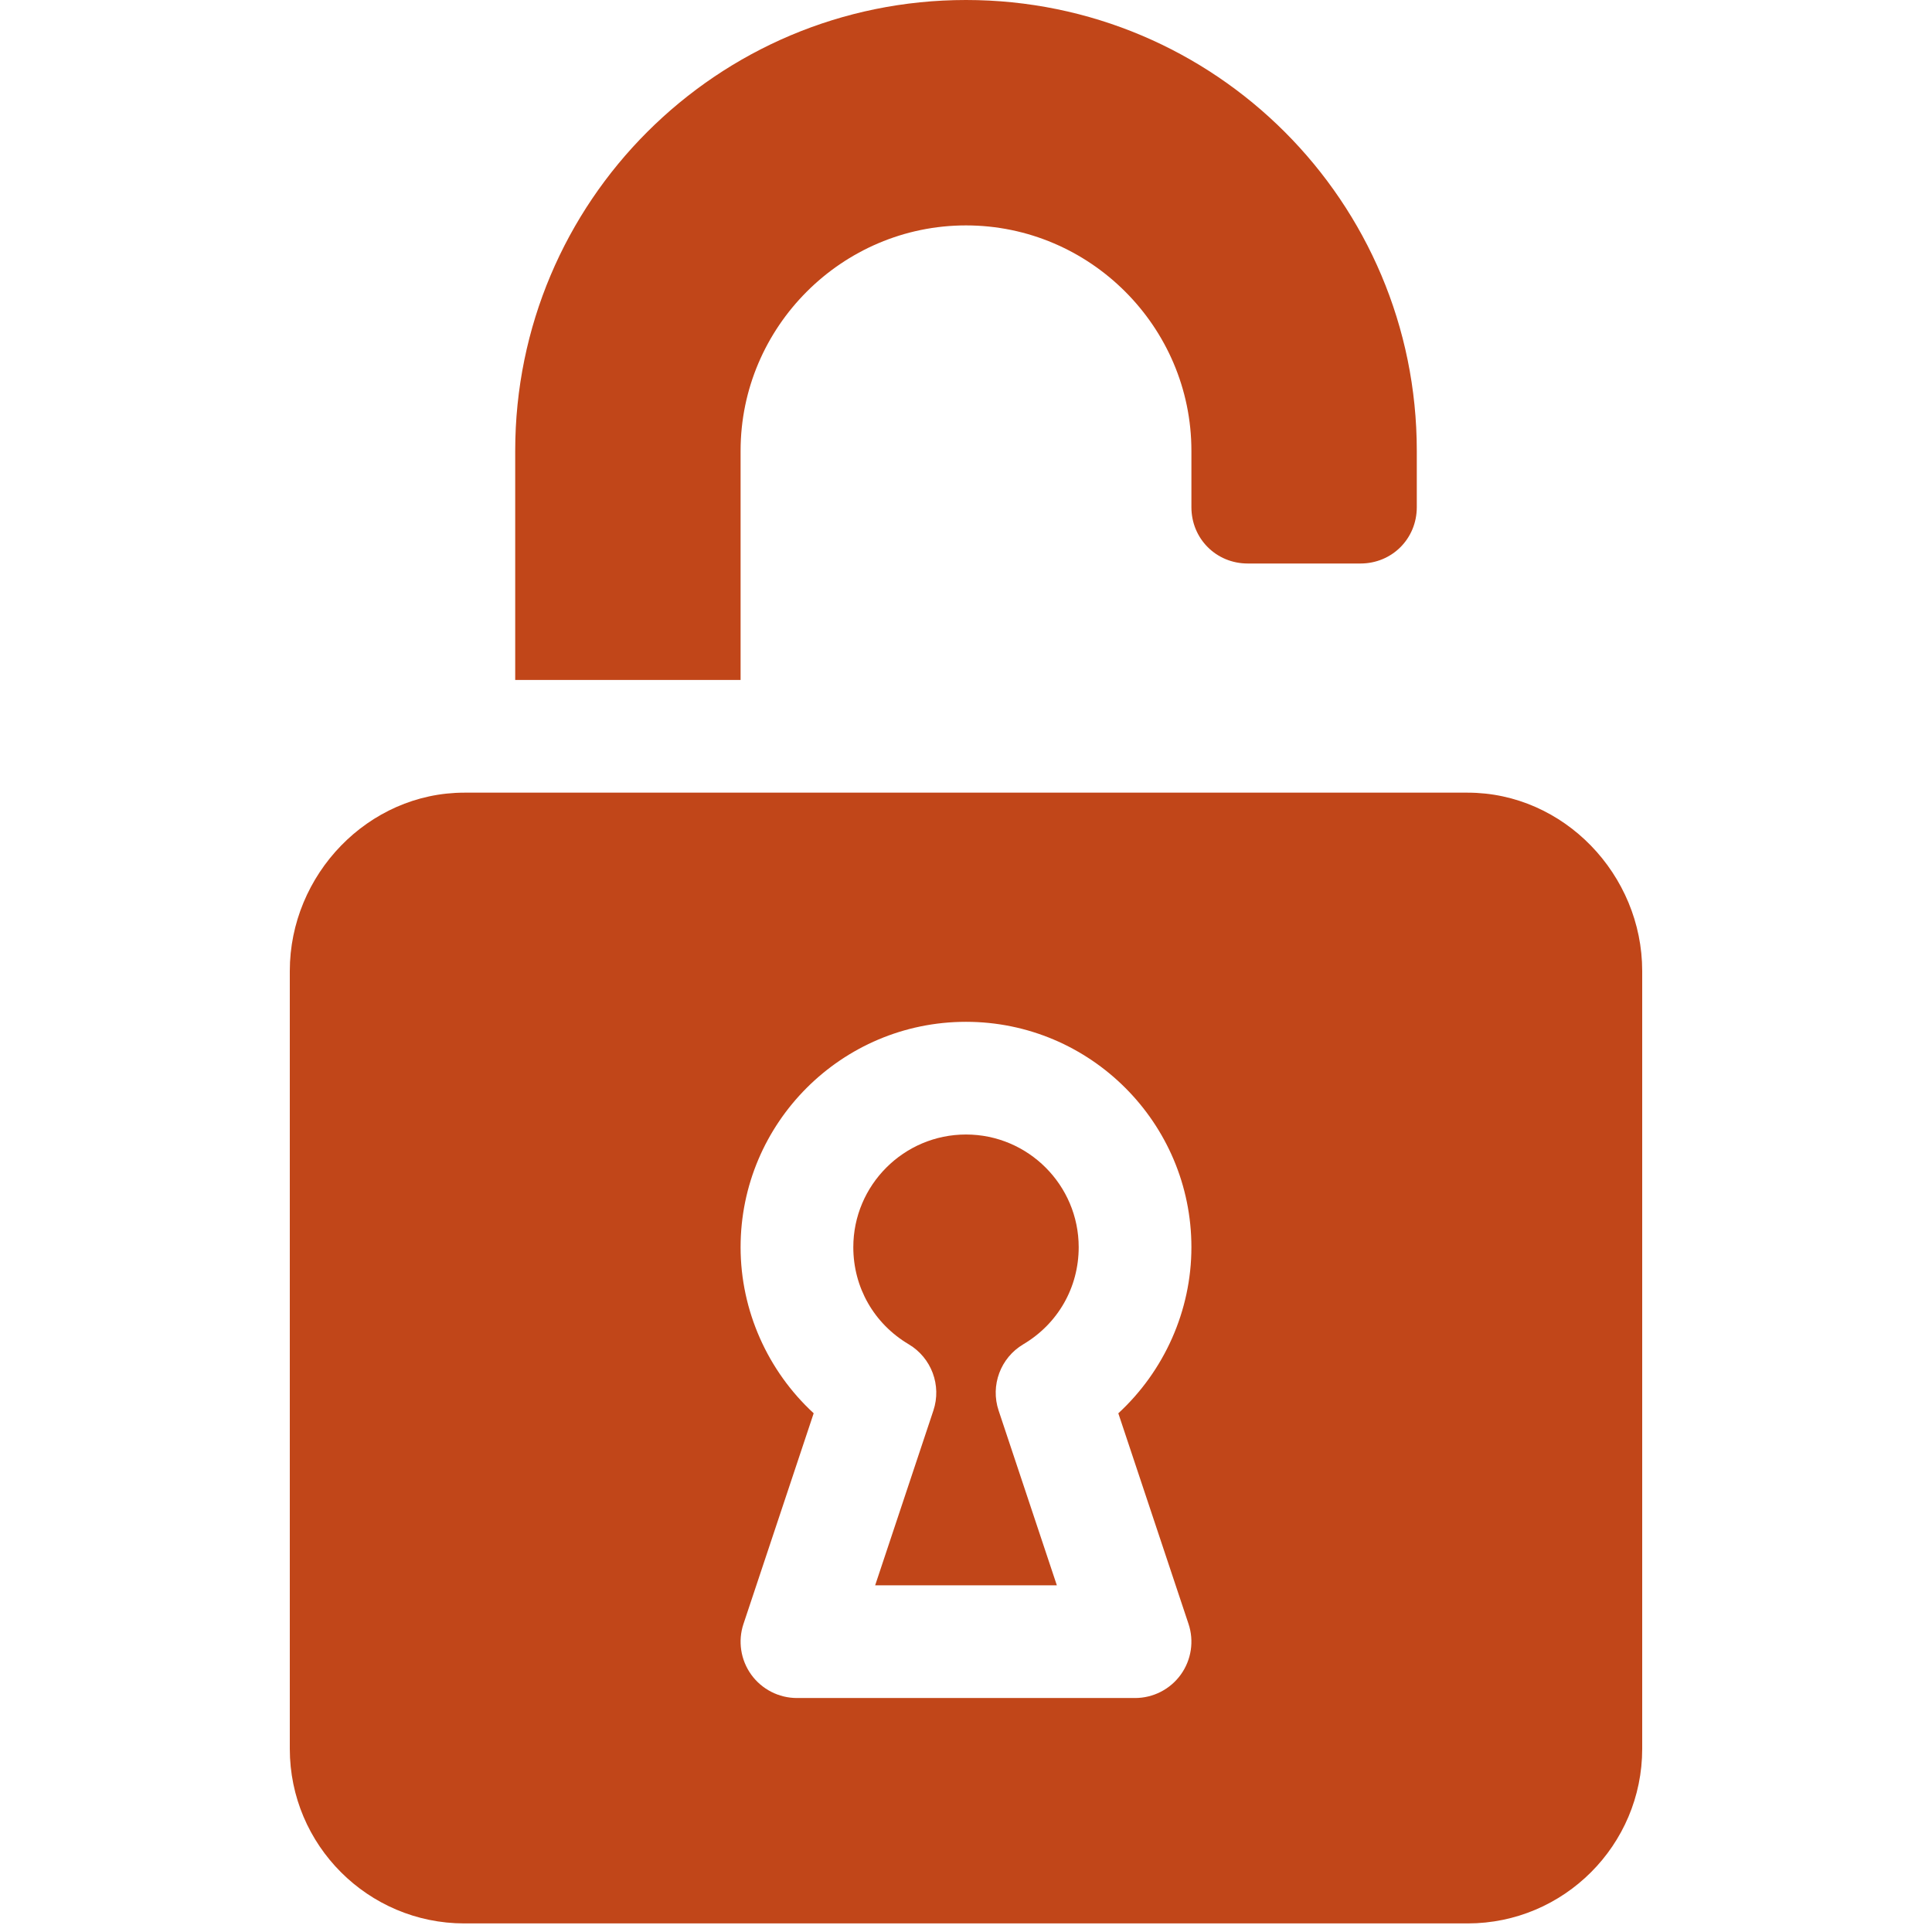
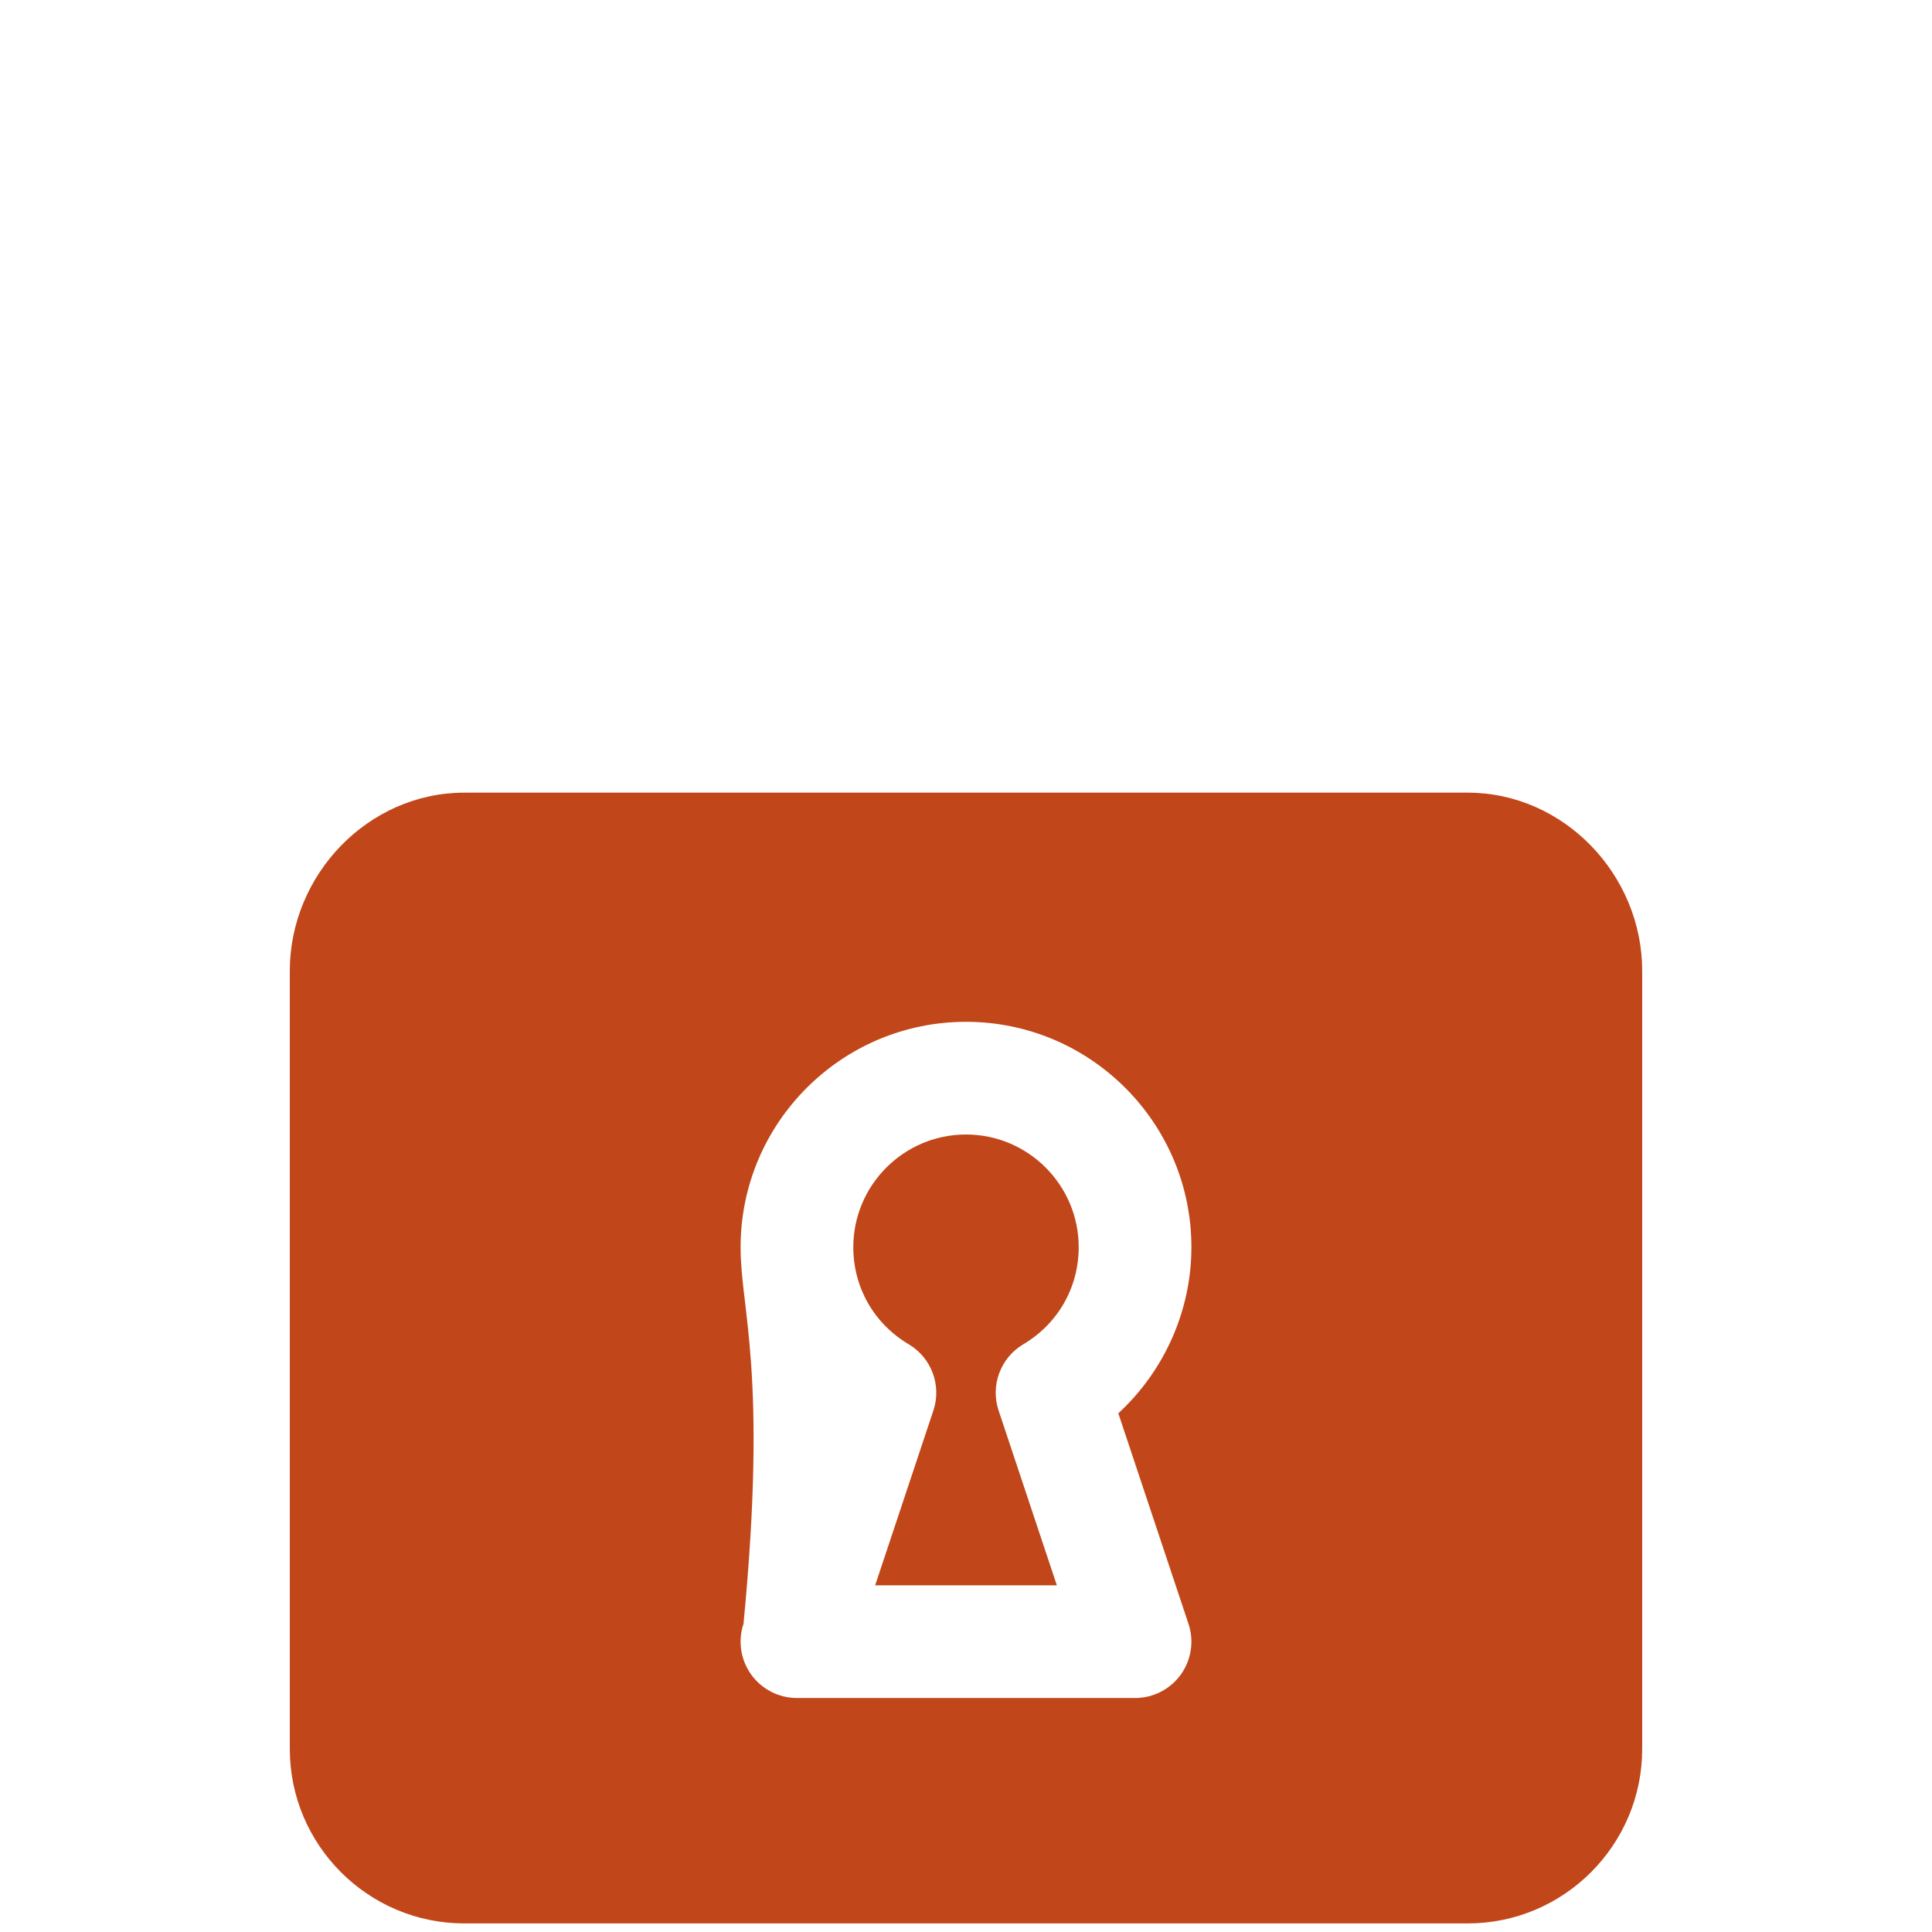
<svg xmlns="http://www.w3.org/2000/svg" width="100" height="100" viewBox="0 0 100 100" fill="none">
-   <path d="M75.965 41.028H24.035C19.053 41.028 15 45.275 15 50.257V90.521C15 95.503 19.053 99.556 24.035 99.556H75.965C80.947 99.556 85 95.503 85 90.521V50.257C85 45.275 80.947 41.028 75.965 41.028ZM61.516 84.049C61.815 84.938 61.664 85.918 61.117 86.678C60.568 87.439 59.687 87.889 58.75 87.889H41.25C40.313 87.889 39.432 87.439 38.883 86.678C38.336 85.918 38.185 84.938 38.484 84.049L42.116 73.151C39.74 70.962 38.333 67.84 38.333 64.556C38.333 58.121 43.566 52.889 50 52.889C56.434 52.889 61.667 58.121 61.667 64.556C61.667 67.84 60.26 70.962 57.884 73.152L61.516 84.049Z" fill="#C14619" />
+   <path d="M75.965 41.028H24.035C19.053 41.028 15 45.275 15 50.257V90.521C15 95.503 19.053 99.556 24.035 99.556H75.965C80.947 99.556 85 95.503 85 90.521V50.257C85 45.275 80.947 41.028 75.965 41.028ZM61.516 84.049C61.815 84.938 61.664 85.918 61.117 86.678C60.568 87.439 59.687 87.889 58.75 87.889H41.25C40.313 87.889 39.432 87.439 38.883 86.678C38.336 85.918 38.185 84.938 38.484 84.049C39.74 70.962 38.333 67.84 38.333 64.556C38.333 58.121 43.566 52.889 50 52.889C56.434 52.889 61.667 58.121 61.667 64.556C61.667 67.84 60.26 70.962 57.884 73.152L61.516 84.049Z" fill="#C14619" />
  <path d="M52.965 69.58C54.762 68.514 55.833 66.637 55.833 64.555C55.833 61.34 53.216 58.722 50 58.722C46.784 58.722 44.167 61.34 44.167 64.555C44.167 66.637 45.238 68.514 47.035 69.58C48.214 70.281 48.747 71.71 48.311 73.012L45.298 82.055H54.702L51.689 73.012C51.253 71.71 51.786 70.28 52.965 69.58Z" fill="#C14619" />
-   <path d="M64.583 29.167H70.417C72.05 29.167 73.333 27.883 73.333 26.25V23.333C73.333 10.441 62.892 0 50 0C37.108 0 26.667 10.441 26.667 23.333V35.194H38.333V23.333C38.333 16.917 43.583 11.667 50 11.667C56.417 11.667 61.667 16.917 61.667 23.333V26.25C61.667 27.883 62.95 29.167 64.583 29.167Z" fill="#C14619" />
</svg>